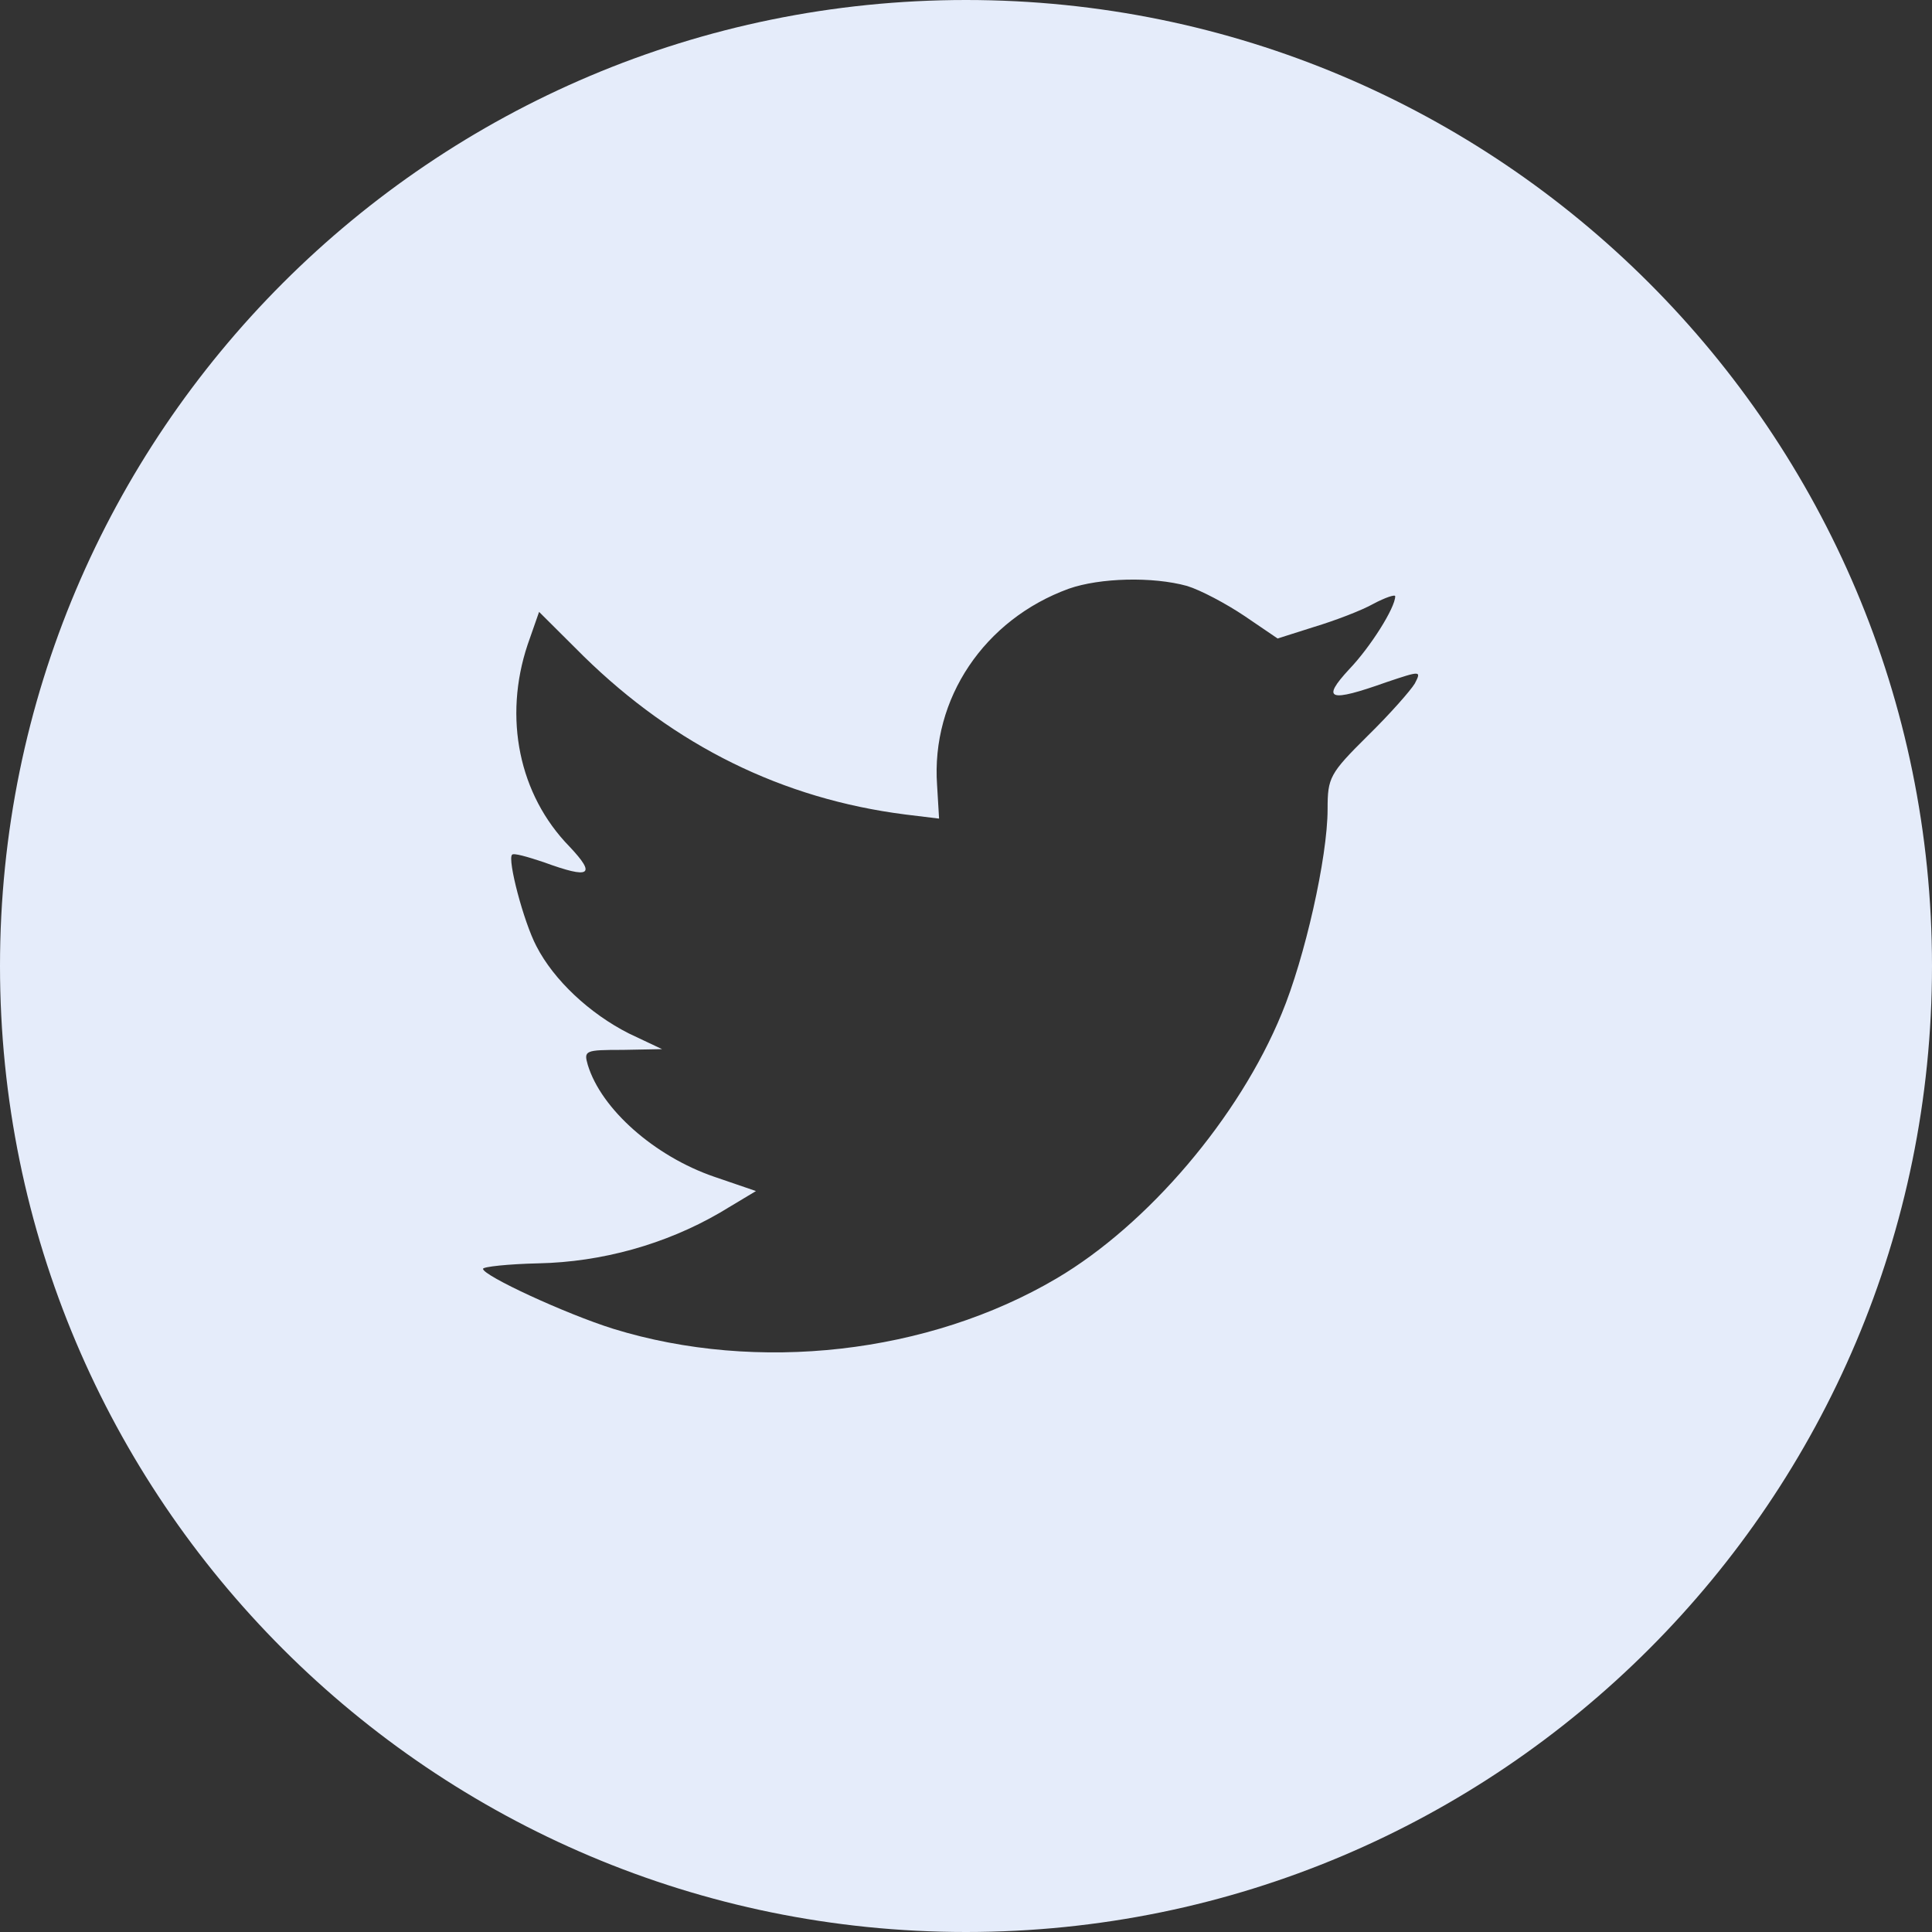
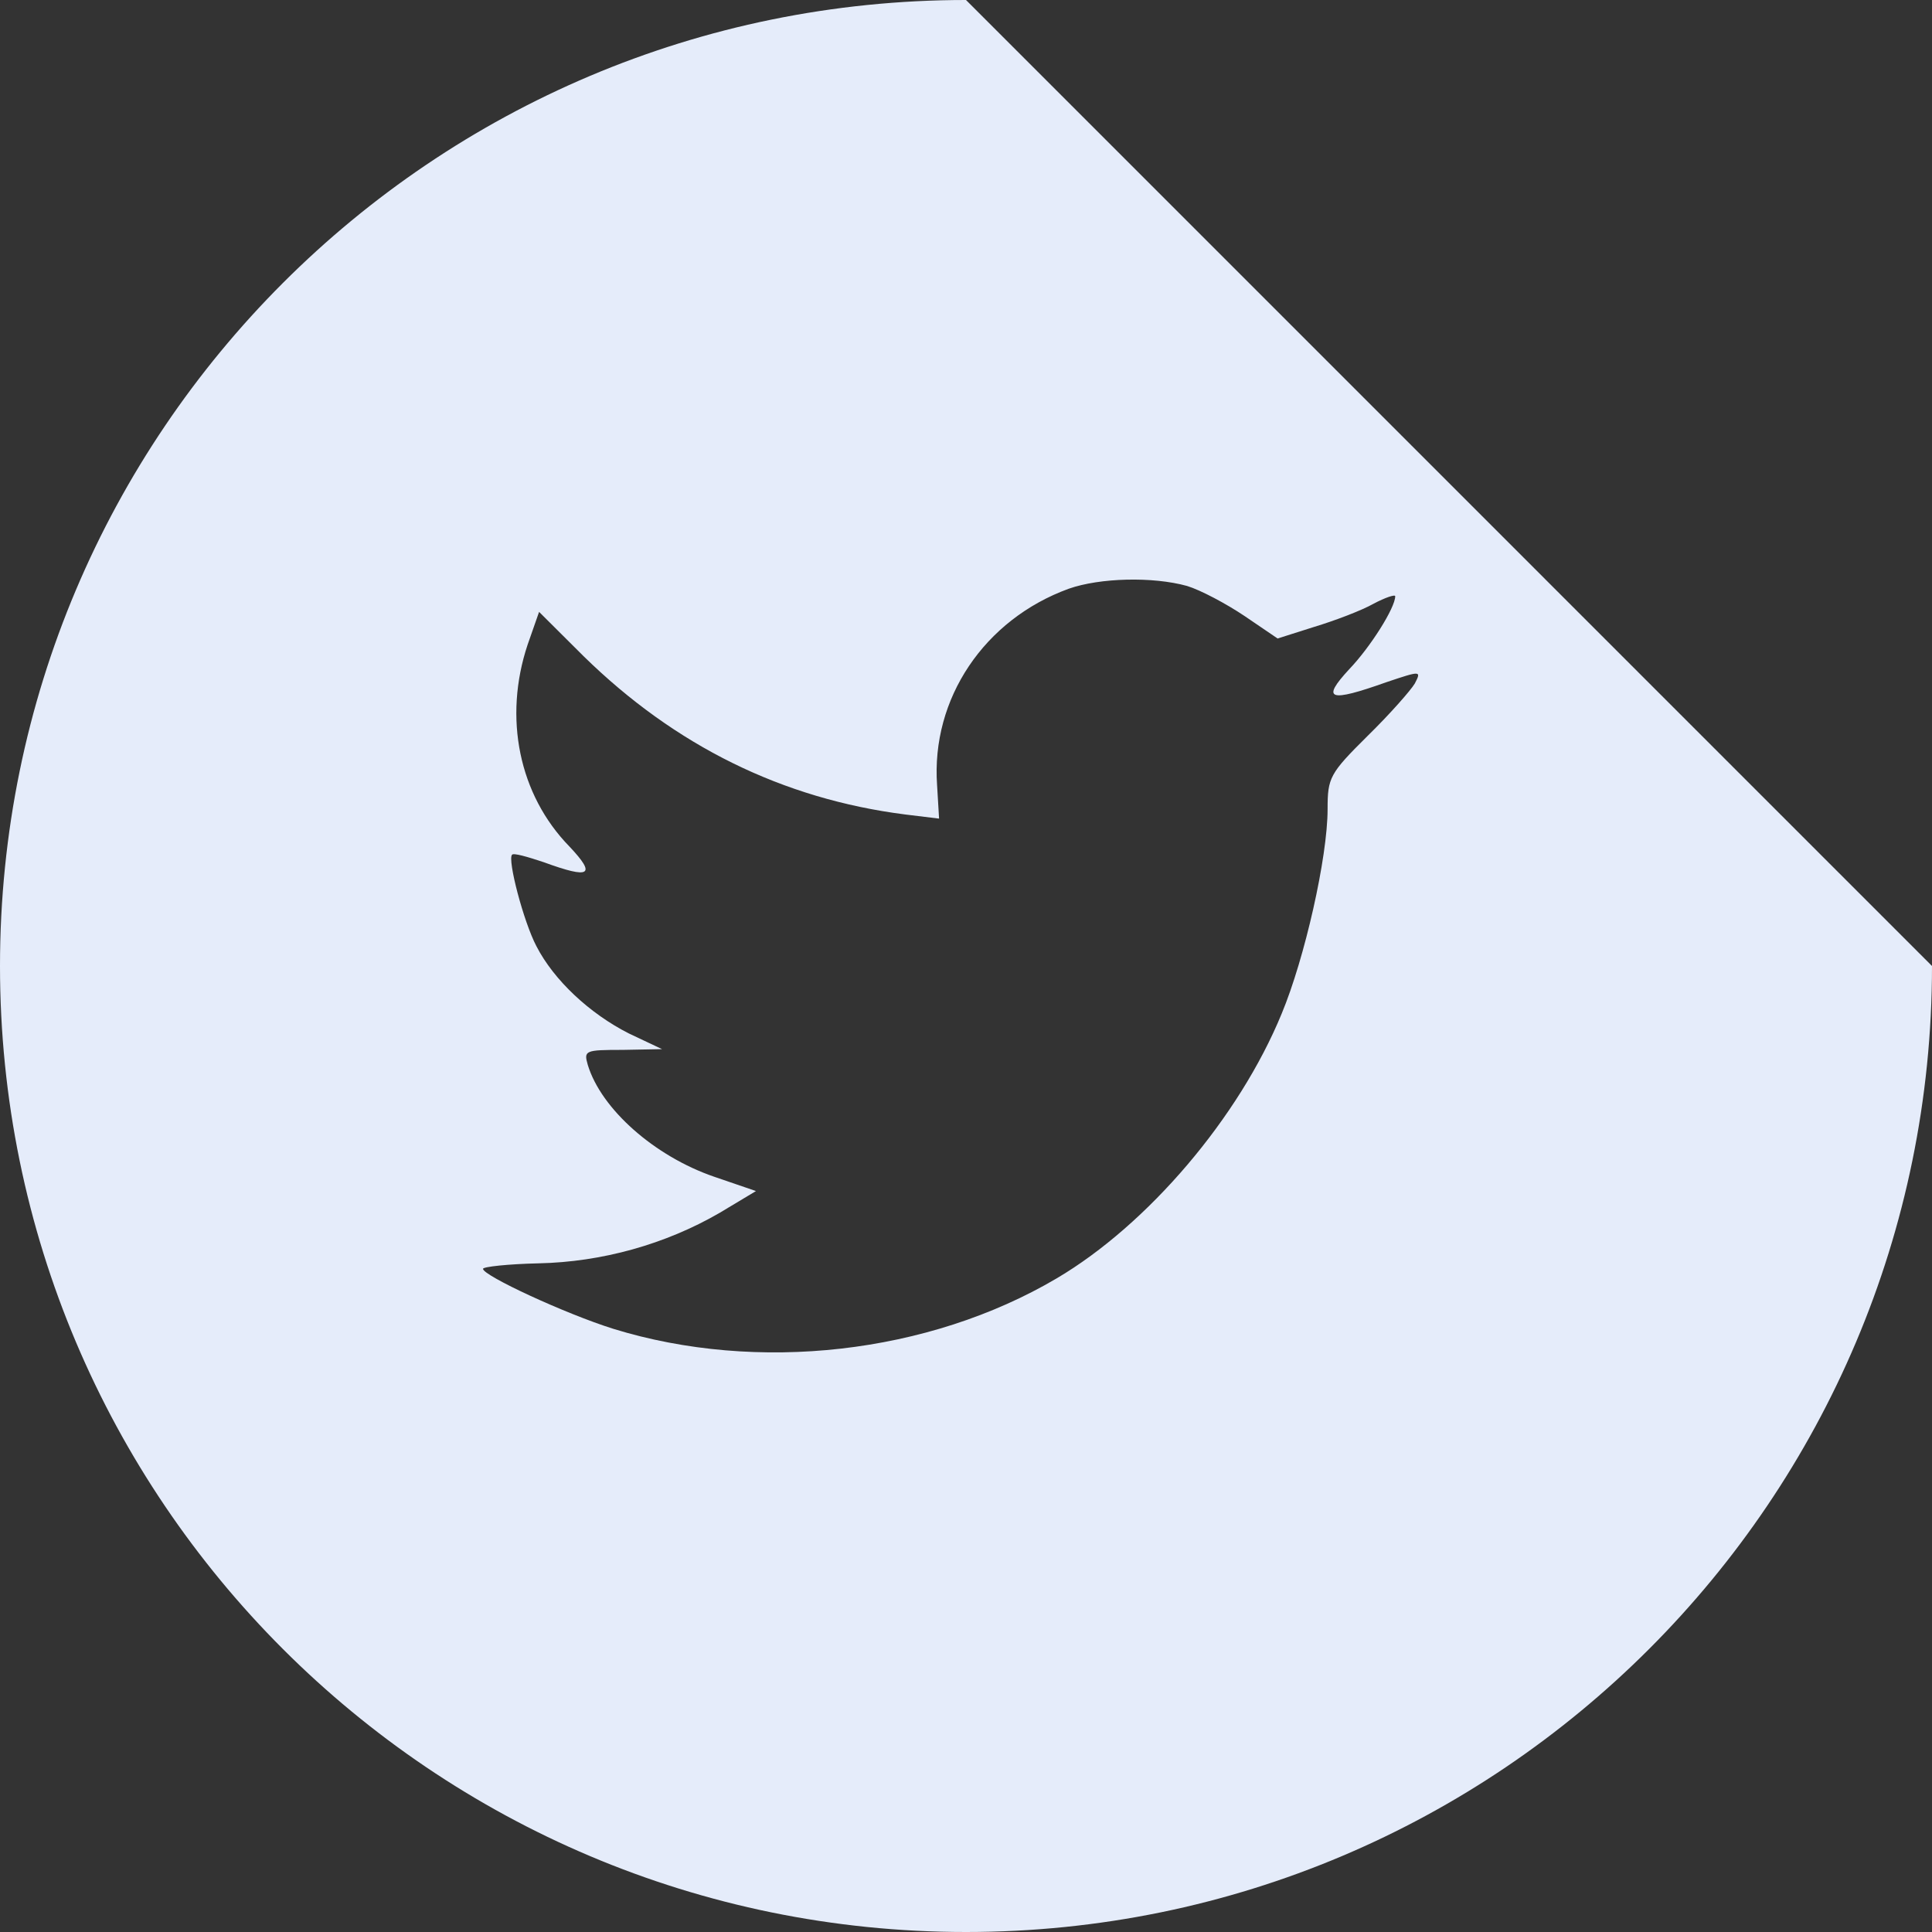
<svg xmlns="http://www.w3.org/2000/svg" width="31" height="31" viewBox="0 0 31 31" fill="none">
  <rect x="0" y="0" width="31" height="31" fill="#333333" stroke="none" />
-   <path fill-rule="evenodd" clip-rule="evenodd" d="M15.5 0C6.94 0 0 6.94 0 15.5C0 24.06 6.94 31 15.5 31C24.06 31 31 24.06 31 15.5C31 6.94 24.06 0 15.5 0ZM15.068 13.135L15.036 12.599C14.938 11.209 15.795 9.939 17.15 9.446C17.649 9.271 18.494 9.249 19.047 9.402C19.264 9.468 19.676 9.687 19.969 9.884L20.5 10.245L21.086 10.059C21.411 9.961 21.845 9.797 22.04 9.687C22.224 9.589 22.387 9.534 22.387 9.567C22.387 9.753 21.985 10.388 21.649 10.738C21.194 11.23 21.324 11.274 22.246 10.946C22.799 10.76 22.809 10.76 22.701 10.968C22.636 11.077 22.3 11.46 21.942 11.81C21.335 12.412 21.302 12.478 21.302 12.982C21.302 13.759 20.934 15.379 20.565 16.265C19.882 17.929 18.419 19.648 16.955 20.512C14.895 21.727 12.152 22.034 9.842 21.322C9.073 21.081 7.75 20.468 7.75 20.359C7.75 20.326 8.151 20.282 8.639 20.271C9.658 20.25 10.677 19.965 11.545 19.462L12.13 19.111L11.458 18.881C10.504 18.553 9.647 17.798 9.431 17.086C9.365 16.856 9.387 16.846 9.994 16.846L10.623 16.834L10.092 16.583C9.463 16.265 8.888 15.729 8.607 15.182C8.4 14.788 8.14 13.792 8.216 13.715C8.238 13.682 8.466 13.748 8.726 13.835C9.474 14.109 9.571 14.043 9.138 13.584C8.325 12.752 8.075 11.515 8.466 10.344L8.65 9.818L9.365 10.53C10.829 11.964 12.553 12.818 14.526 13.069L15.068 13.135Z" fill="#E5ECFA" />
+   <path fill-rule="evenodd" clip-rule="evenodd" d="M15.5 0C6.94 0 0 6.94 0 15.5C0 24.06 6.94 31 15.5 31C24.06 31 31 24.06 31 15.5ZM15.068 13.135L15.036 12.599C14.938 11.209 15.795 9.939 17.15 9.446C17.649 9.271 18.494 9.249 19.047 9.402C19.264 9.468 19.676 9.687 19.969 9.884L20.5 10.245L21.086 10.059C21.411 9.961 21.845 9.797 22.04 9.687C22.224 9.589 22.387 9.534 22.387 9.567C22.387 9.753 21.985 10.388 21.649 10.738C21.194 11.23 21.324 11.274 22.246 10.946C22.799 10.76 22.809 10.76 22.701 10.968C22.636 11.077 22.3 11.46 21.942 11.81C21.335 12.412 21.302 12.478 21.302 12.982C21.302 13.759 20.934 15.379 20.565 16.265C19.882 17.929 18.419 19.648 16.955 20.512C14.895 21.727 12.152 22.034 9.842 21.322C9.073 21.081 7.75 20.468 7.75 20.359C7.75 20.326 8.151 20.282 8.639 20.271C9.658 20.25 10.677 19.965 11.545 19.462L12.13 19.111L11.458 18.881C10.504 18.553 9.647 17.798 9.431 17.086C9.365 16.856 9.387 16.846 9.994 16.846L10.623 16.834L10.092 16.583C9.463 16.265 8.888 15.729 8.607 15.182C8.4 14.788 8.14 13.792 8.216 13.715C8.238 13.682 8.466 13.748 8.726 13.835C9.474 14.109 9.571 14.043 9.138 13.584C8.325 12.752 8.075 11.515 8.466 10.344L8.65 9.818L9.365 10.53C10.829 11.964 12.553 12.818 14.526 13.069L15.068 13.135Z" fill="#E5ECFA" />
</svg>